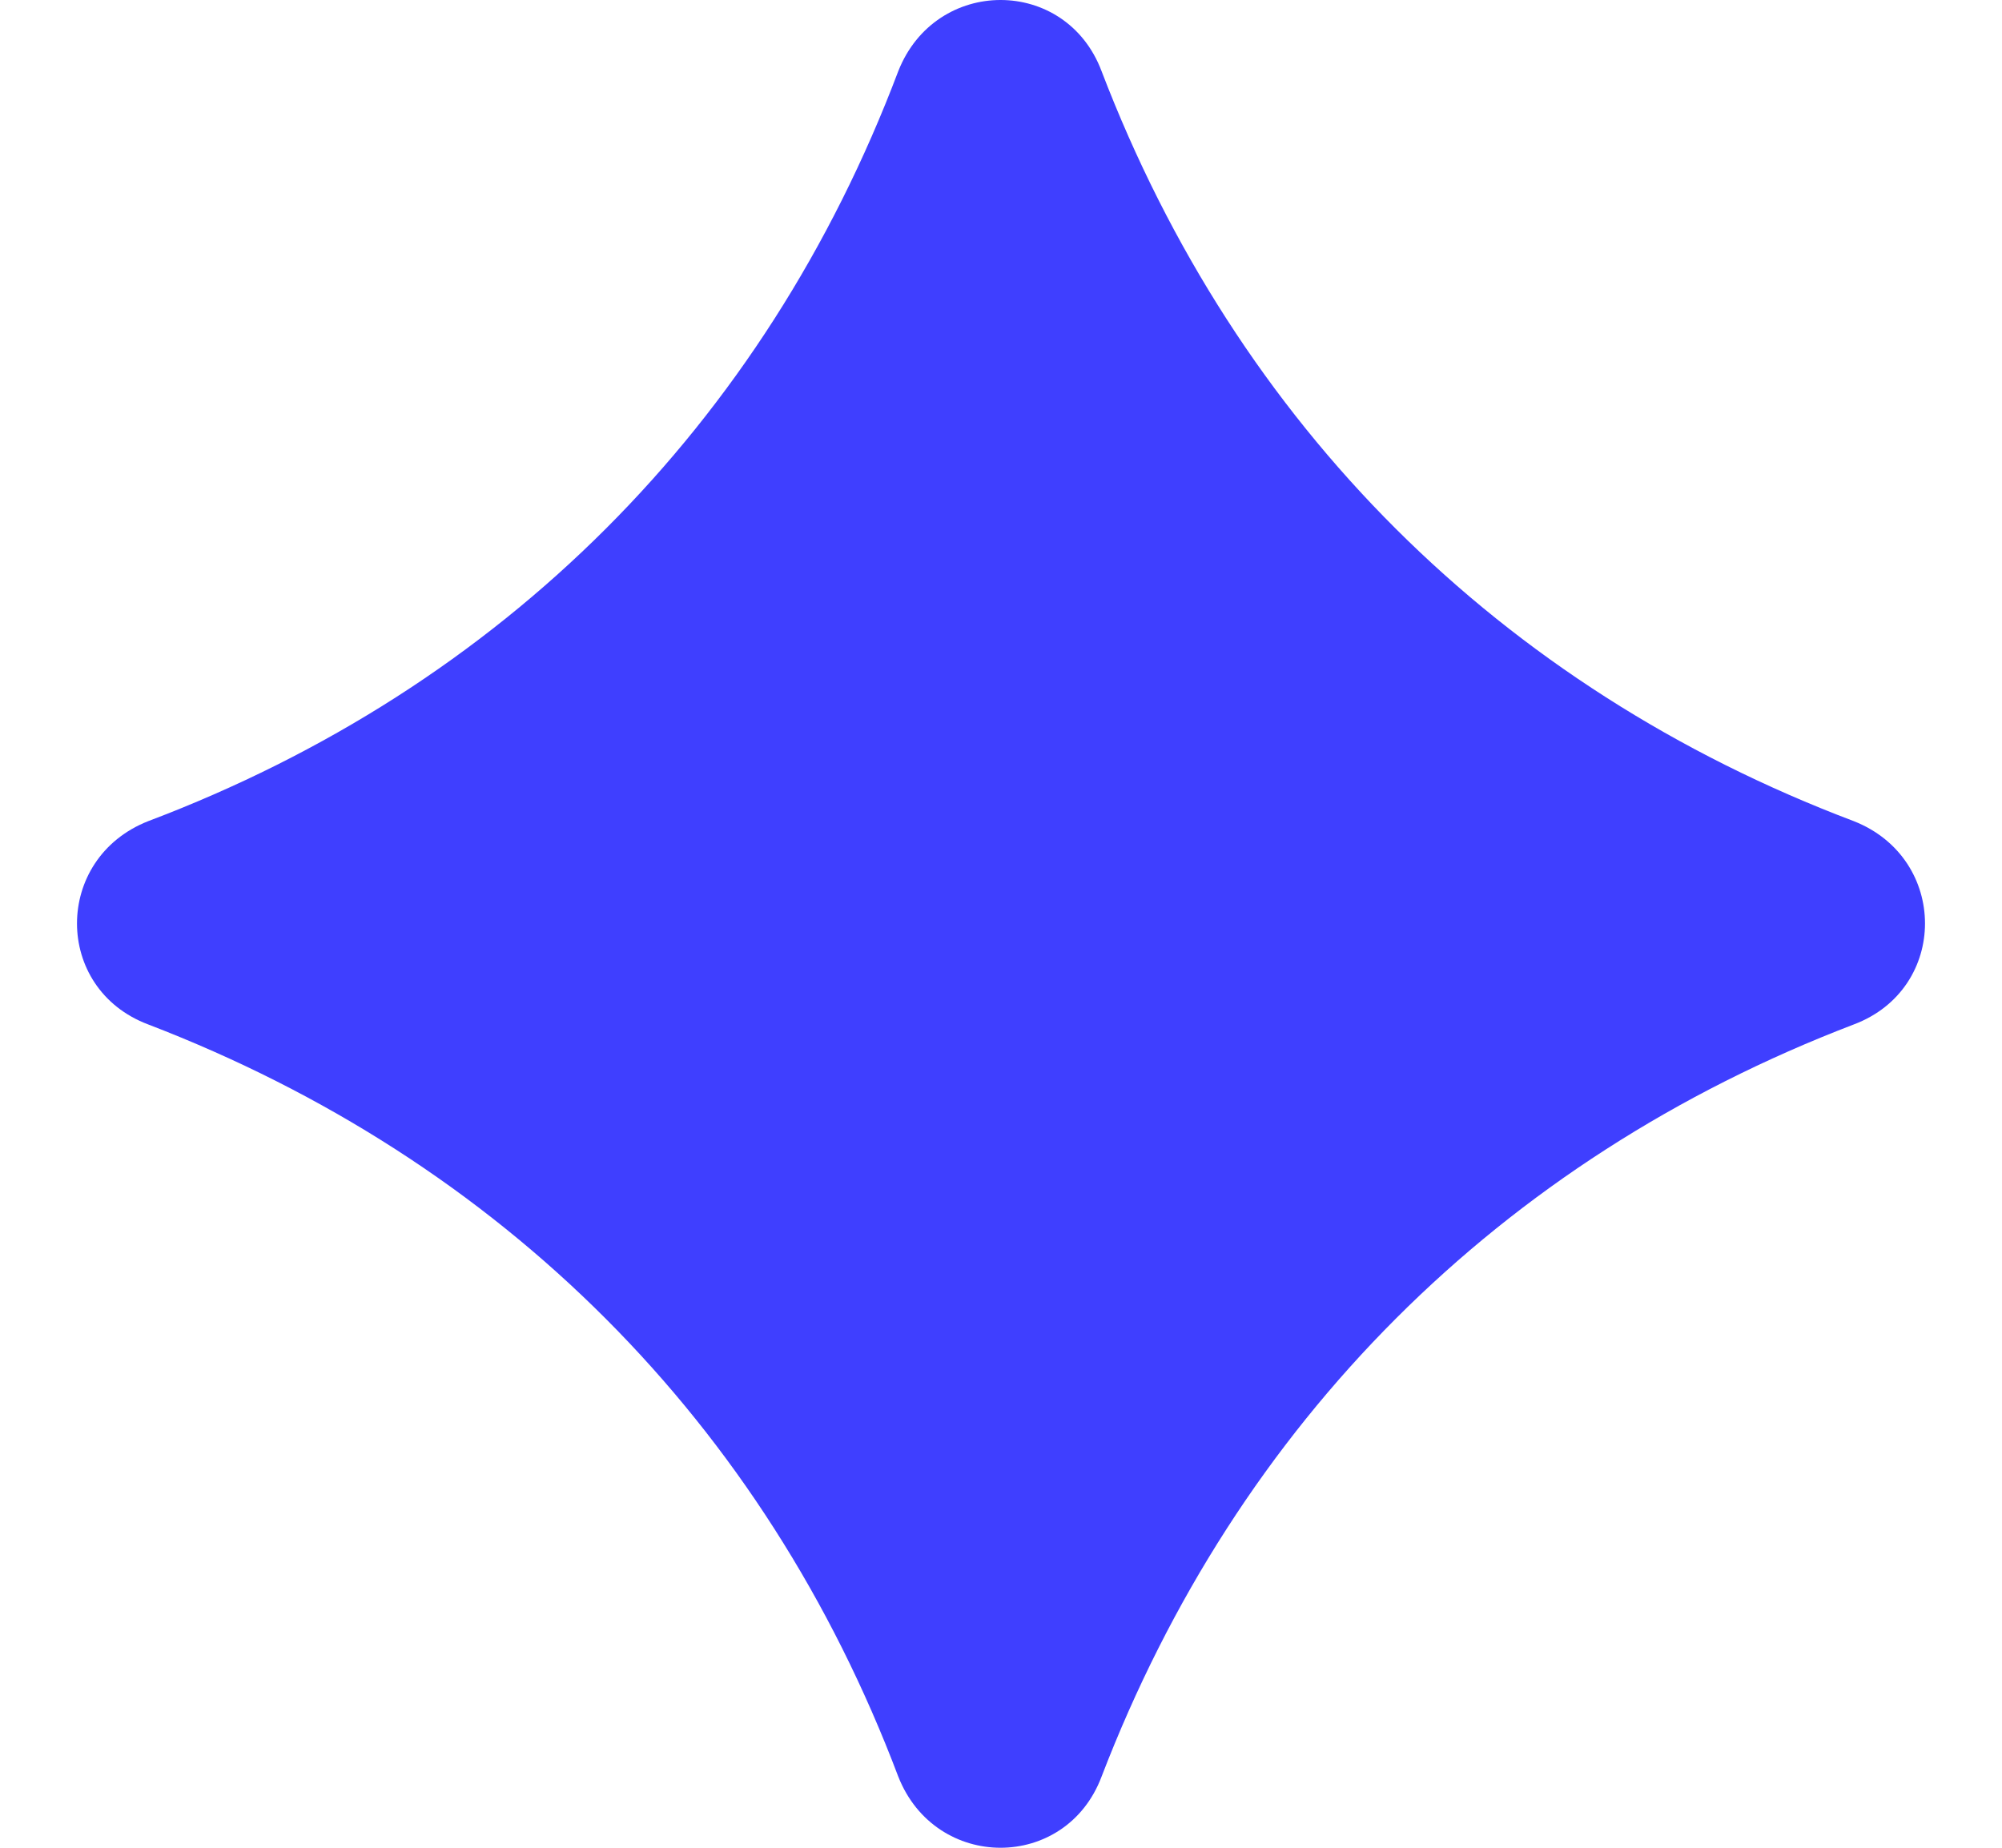
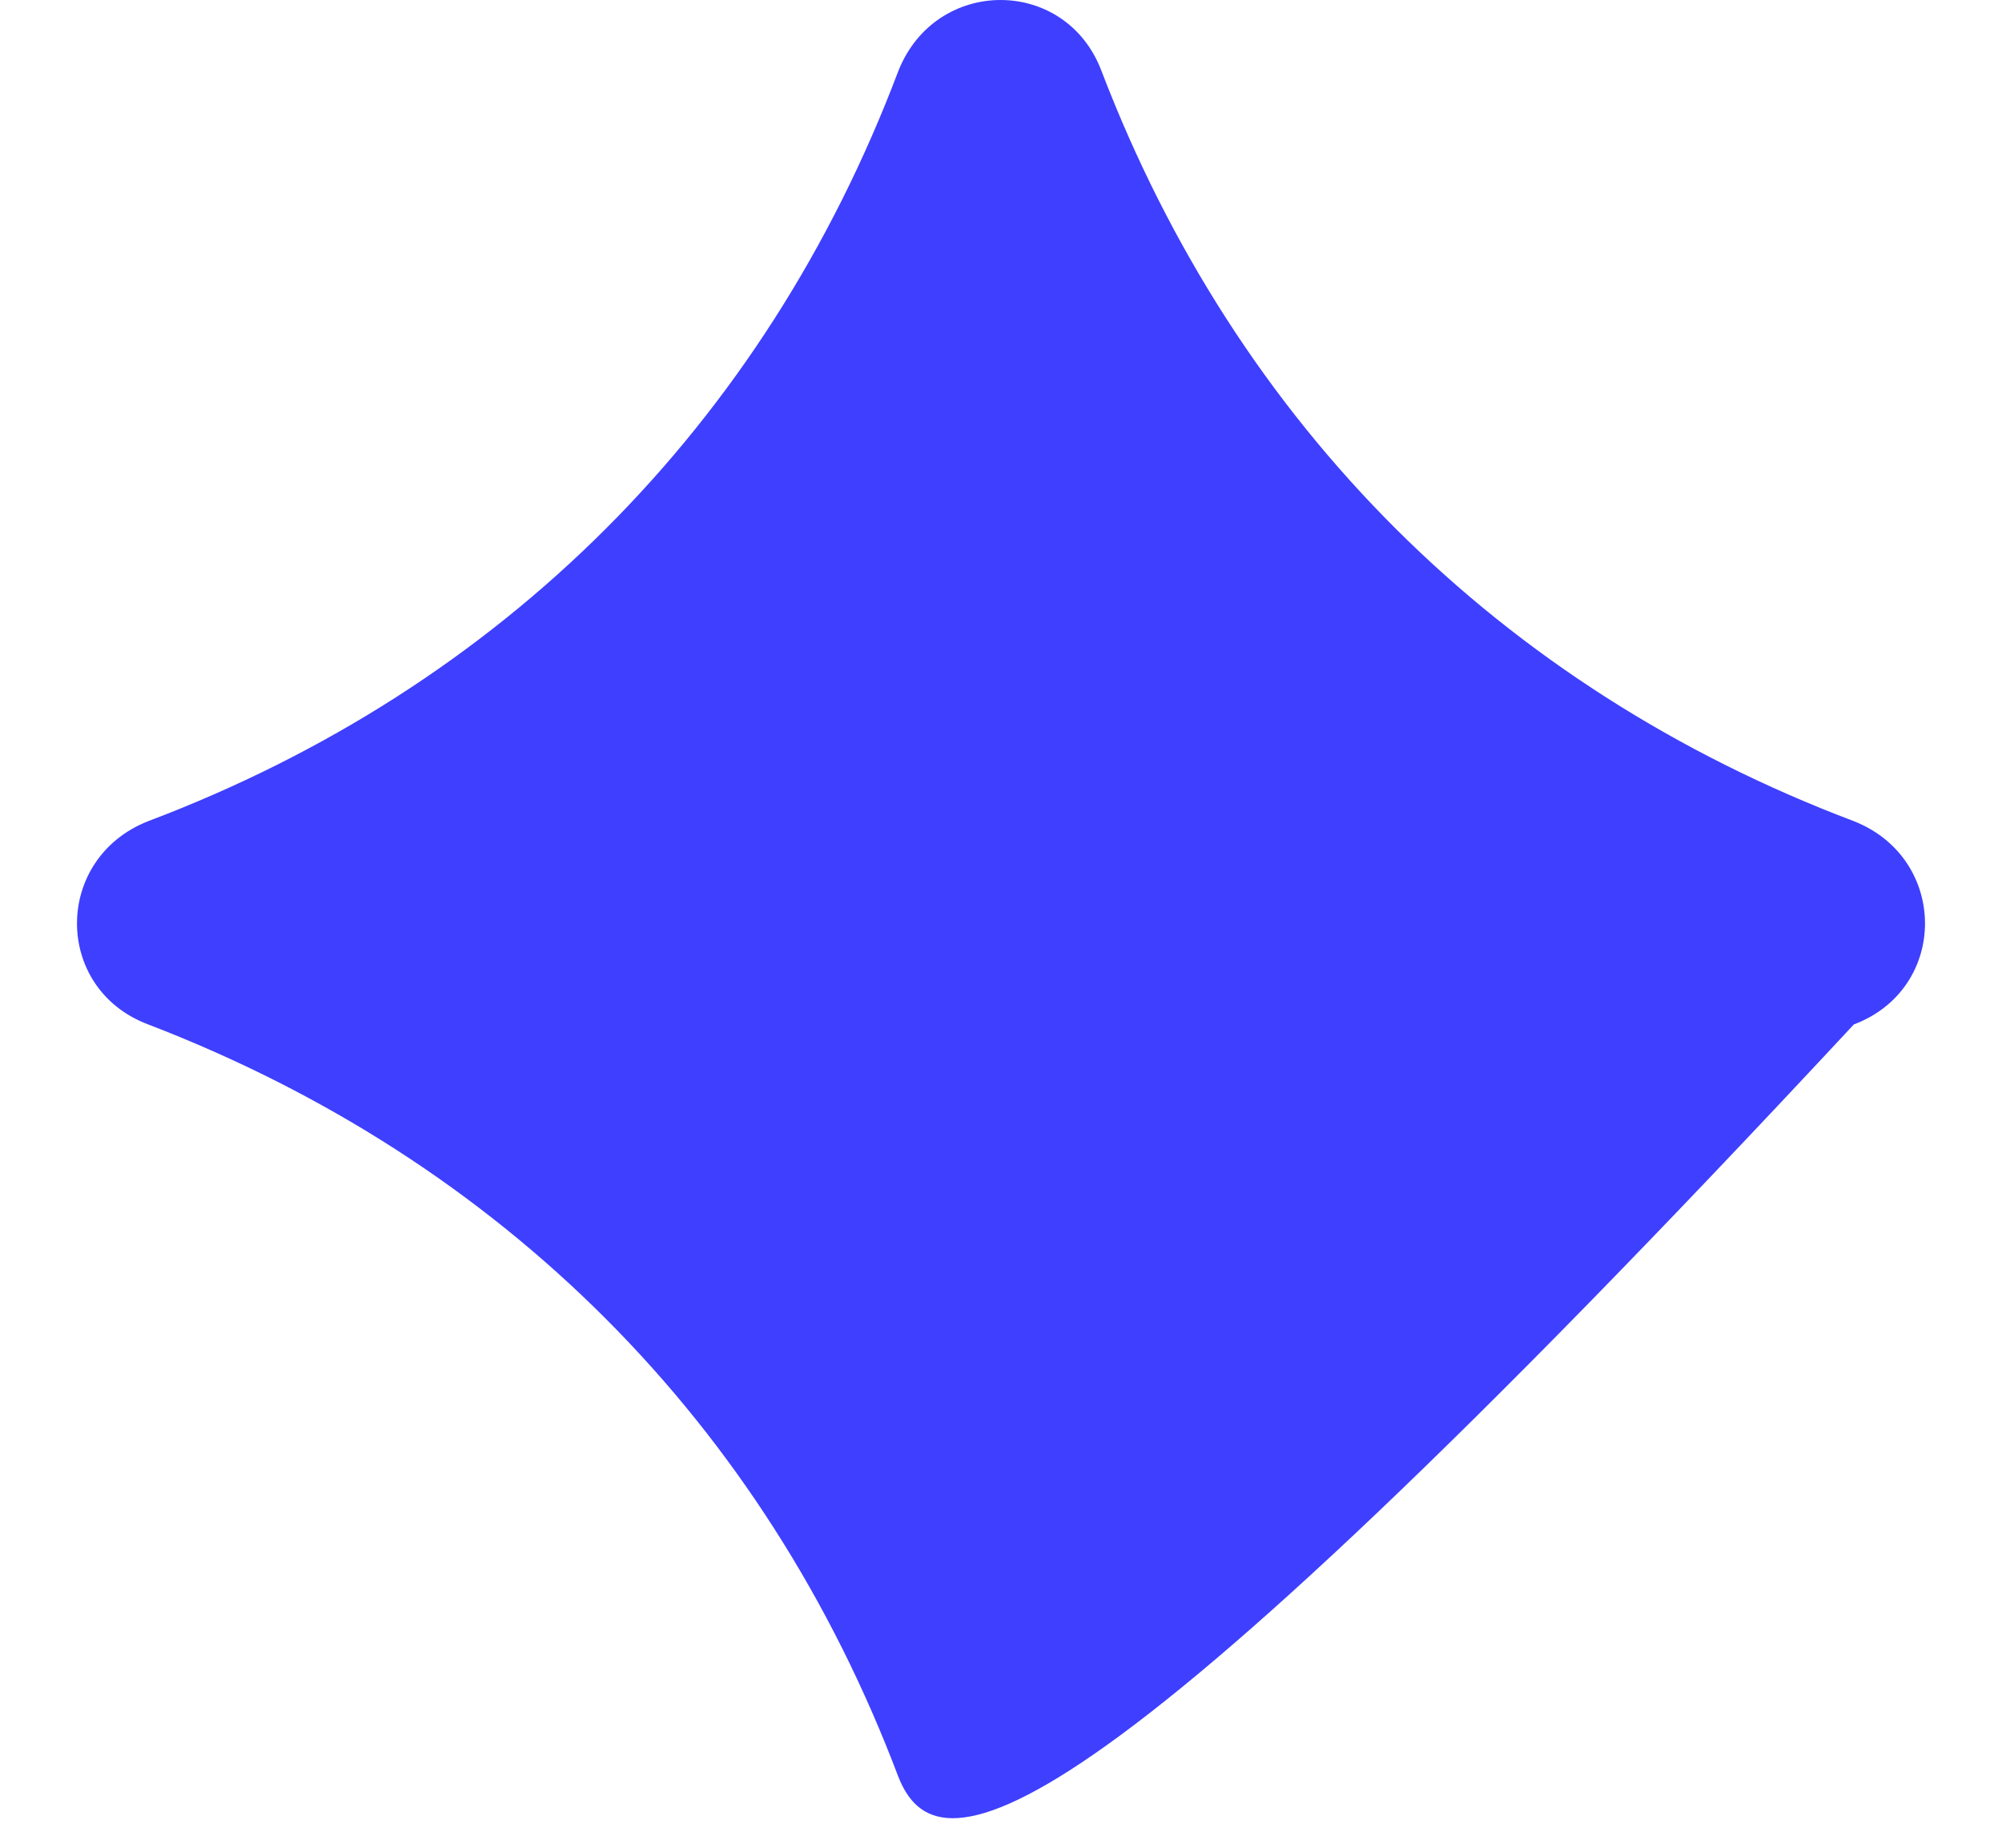
<svg xmlns="http://www.w3.org/2000/svg" width="13" height="12" viewBox="0 0 13 12" fill="none">
-   <path d="M7.153 0.462C8.033 2.761 9.739 4.464 12.038 5.333C12.654 5.576 12.654 6.421 12.038 6.653C9.739 7.532 8.036 9.239 7.153 11.538C6.921 12.154 6.076 12.154 5.833 11.538C4.964 9.239 3.261 7.536 0.962 6.653C0.346 6.421 0.346 5.576 0.962 5.333C3.261 4.464 4.964 2.761 5.833 0.462C6.076 -0.154 6.921 -0.154 7.153 0.462Z" fill="#3F3FFF" />
+   <path d="M7.153 0.462C8.033 2.761 9.739 4.464 12.038 5.333C12.654 5.576 12.654 6.421 12.038 6.653C6.921 12.154 6.076 12.154 5.833 11.538C4.964 9.239 3.261 7.536 0.962 6.653C0.346 6.421 0.346 5.576 0.962 5.333C3.261 4.464 4.964 2.761 5.833 0.462C6.076 -0.154 6.921 -0.154 7.153 0.462Z" fill="#3F3FFF" />
</svg>